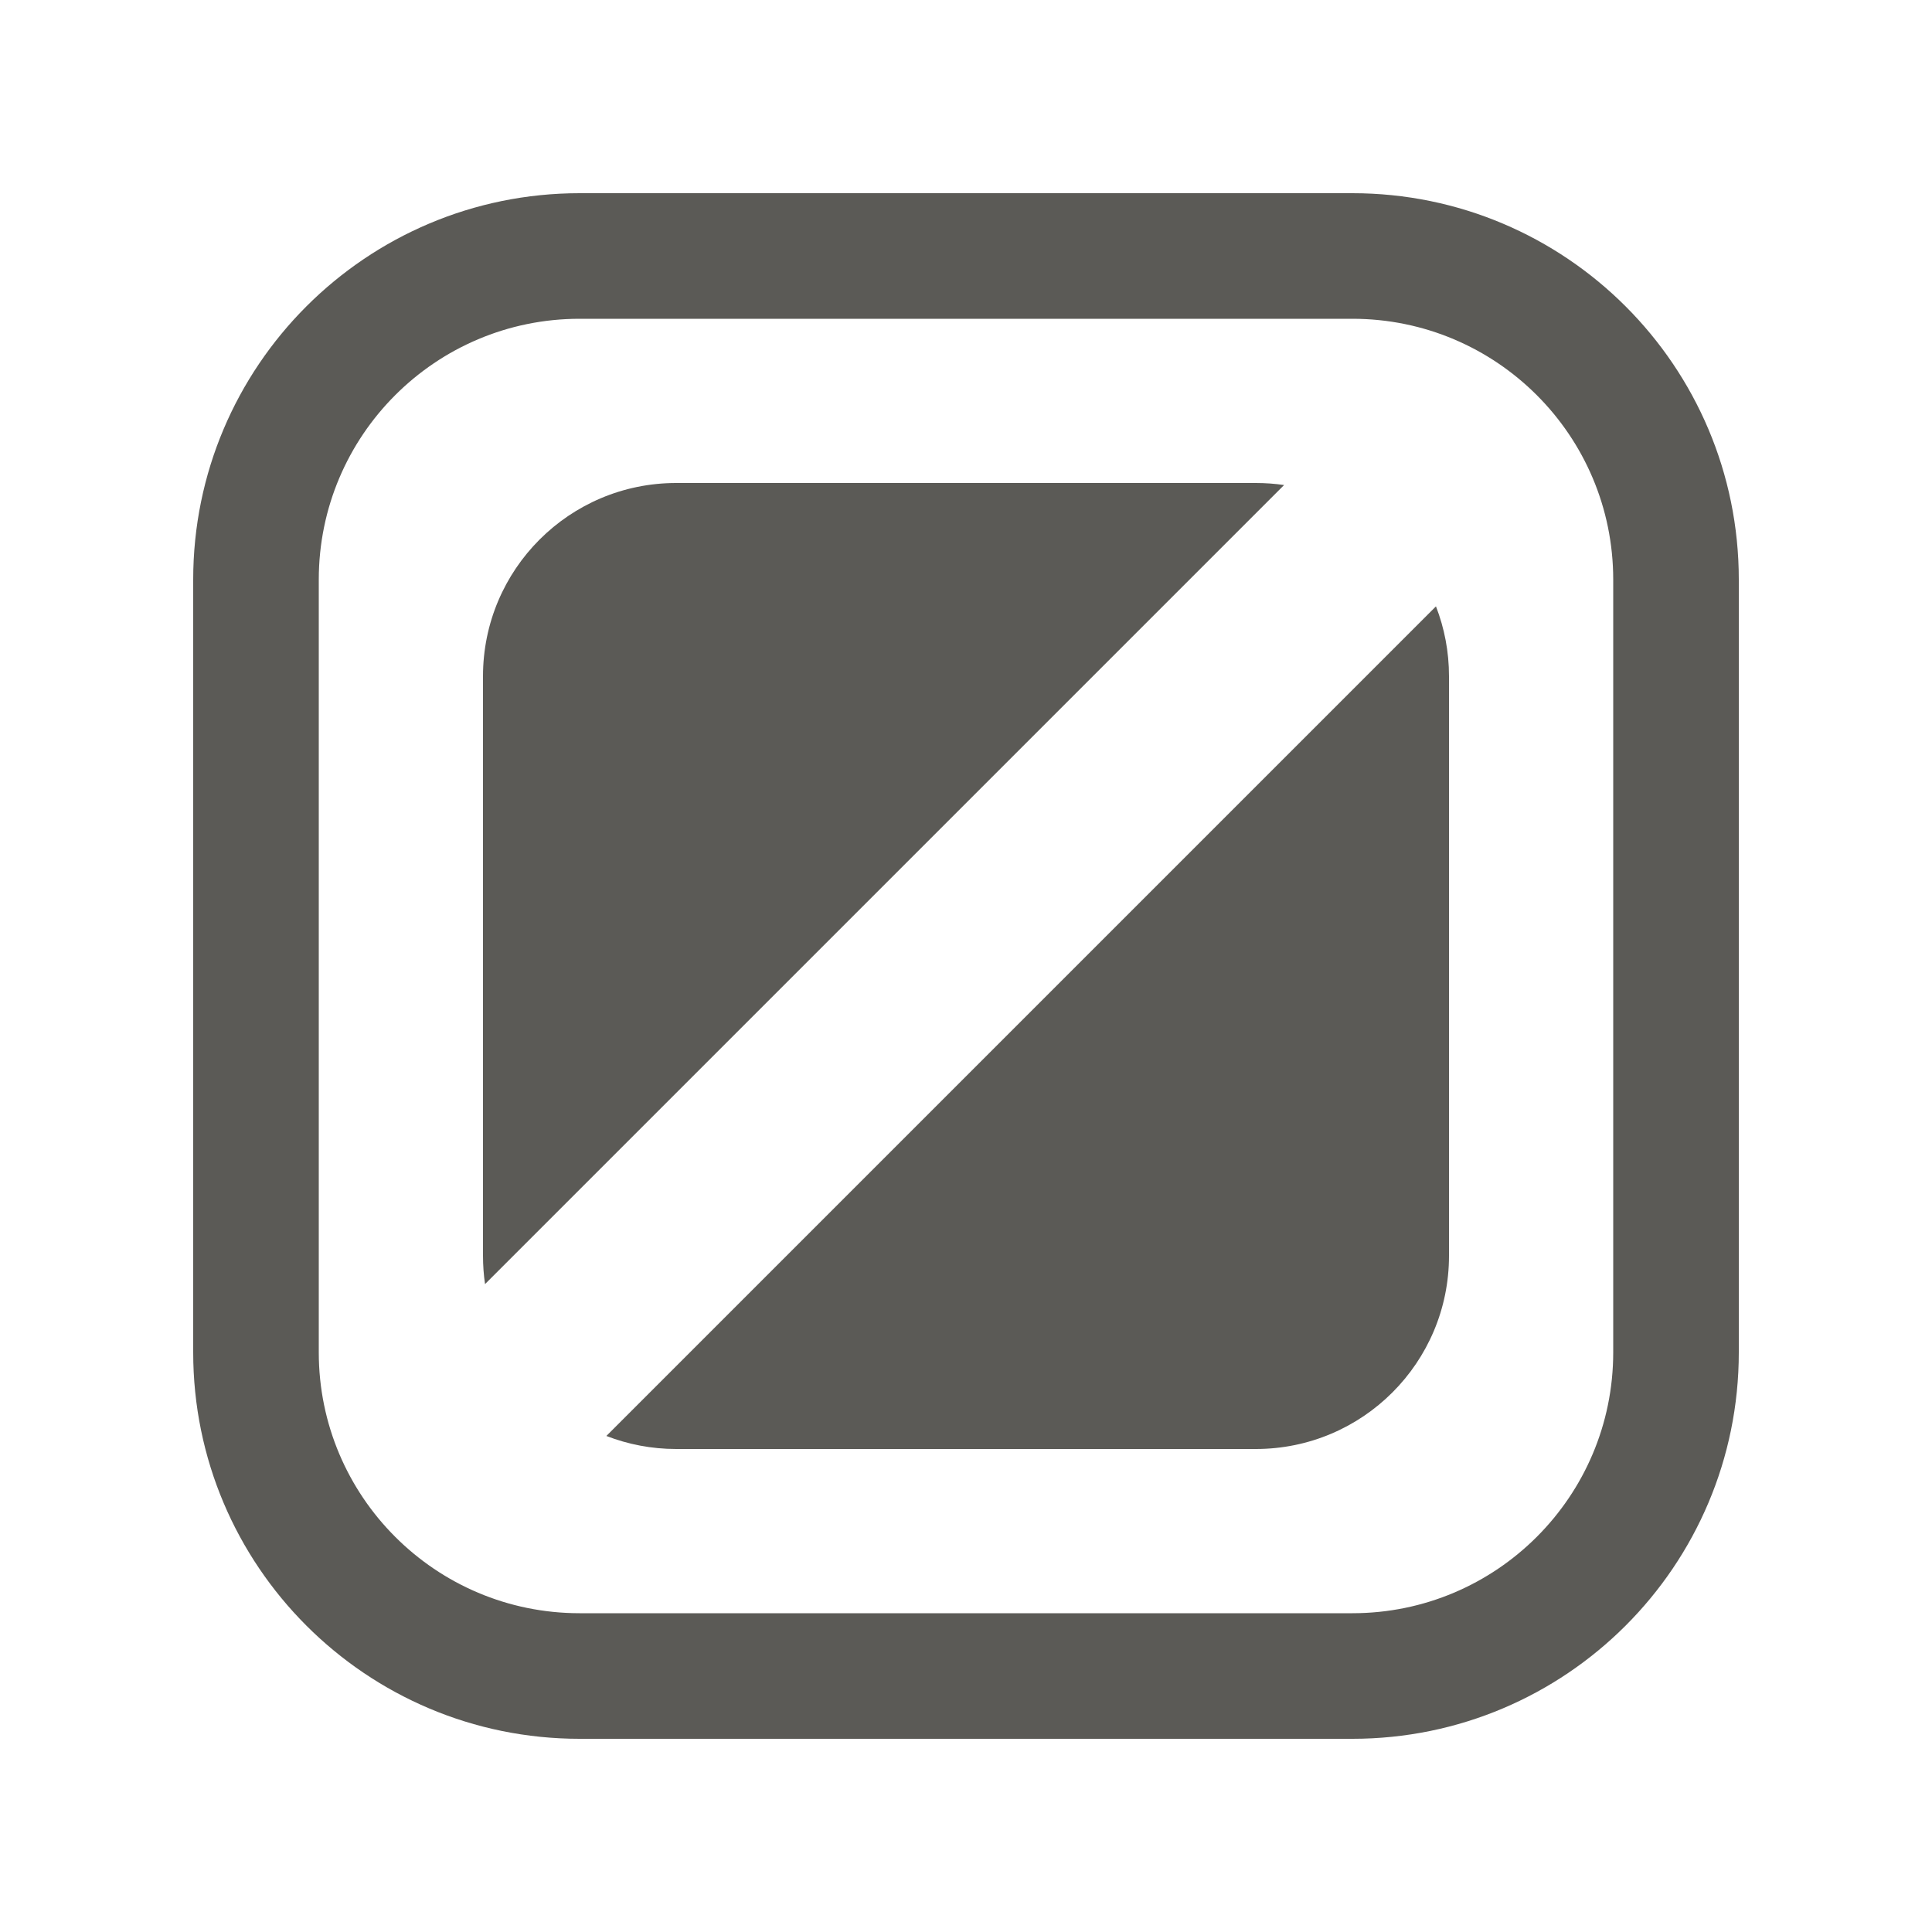
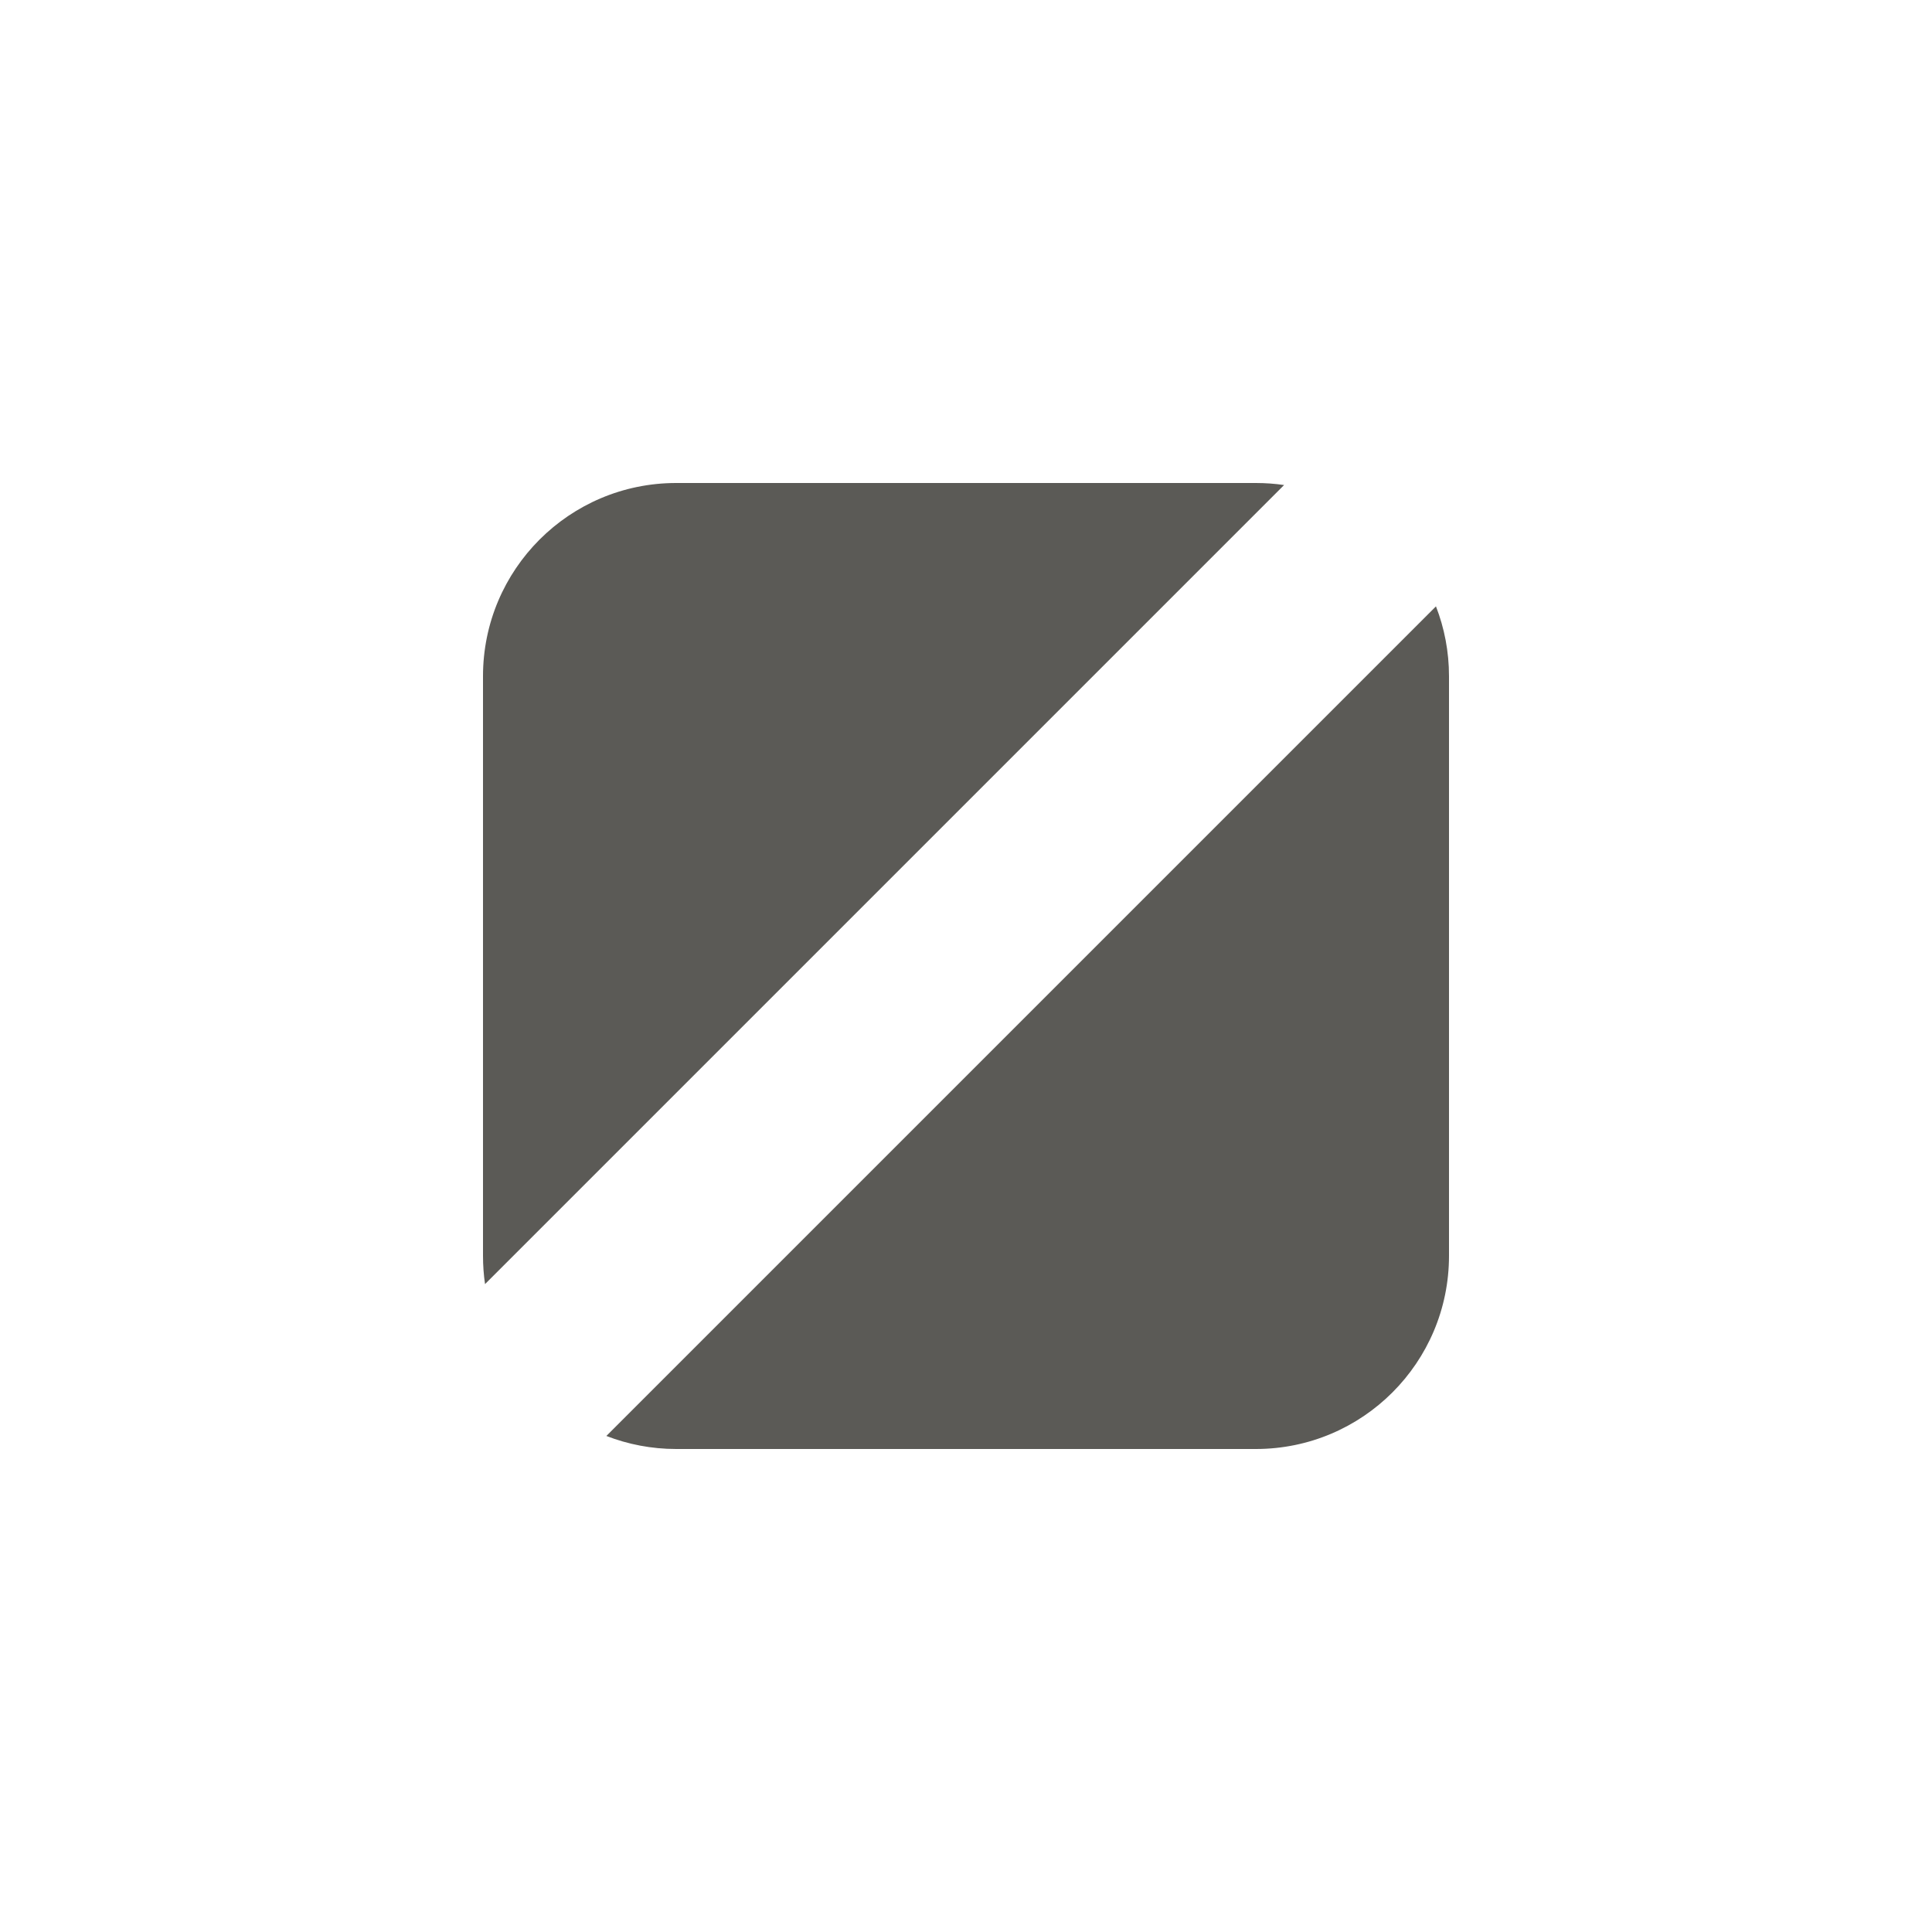
<svg xmlns="http://www.w3.org/2000/svg" width="20" height="20" viewBox="0 0 20 20" fill="none">
-   <path fill-rule="evenodd" clip-rule="evenodd" d="M14 3.3H6C4.509 3.3 3.3 4.509 3.3 6V14C3.3 15.491 4.509 16.7 6 16.7H14C15.491 16.7 16.7 15.491 16.7 14V6C16.7 4.509 15.491 3.3 14 3.3ZM6 2C3.791 2 2 3.791 2 6V14C2 16.209 3.791 18 6 18H14C16.209 18 18 16.209 18 14V6C18 3.791 16.209 2 14 2H6Z" fill="#5B5A56" />
-   <path fill-rule="evenodd" clip-rule="evenodd" d="M13.293 5.021C13.197 5.007 13.099 5 13 5H7C5.895 5 5 5.895 5 7V13C5 13.099 5.007 13.197 5.021 13.293L13.293 5.021ZM6.277 14.865C6.501 14.952 6.745 15 7 15H13C14.105 15 15 14.105 15 13V7C15 6.745 14.952 6.501 14.865 6.277L6.277 14.865Z" fill="#5B5A56" />
+   <path fill-rule="evenodd" clip-rule="evenodd" d="M13.293 5.021C13.197 5.007 13.099 5 13 5H7C5.895 5 5 5.895 5 7V13C5 13.099 5.007 13.197 5.021 13.293L13.293 5.021ZM6.277 14.865C6.501 14.952 6.745 15 7 15H13C14.105 15 15 14.105 15 13V7C15 6.745 14.952 6.501 14.865 6.277Z" fill="#5B5A56" />
</svg>